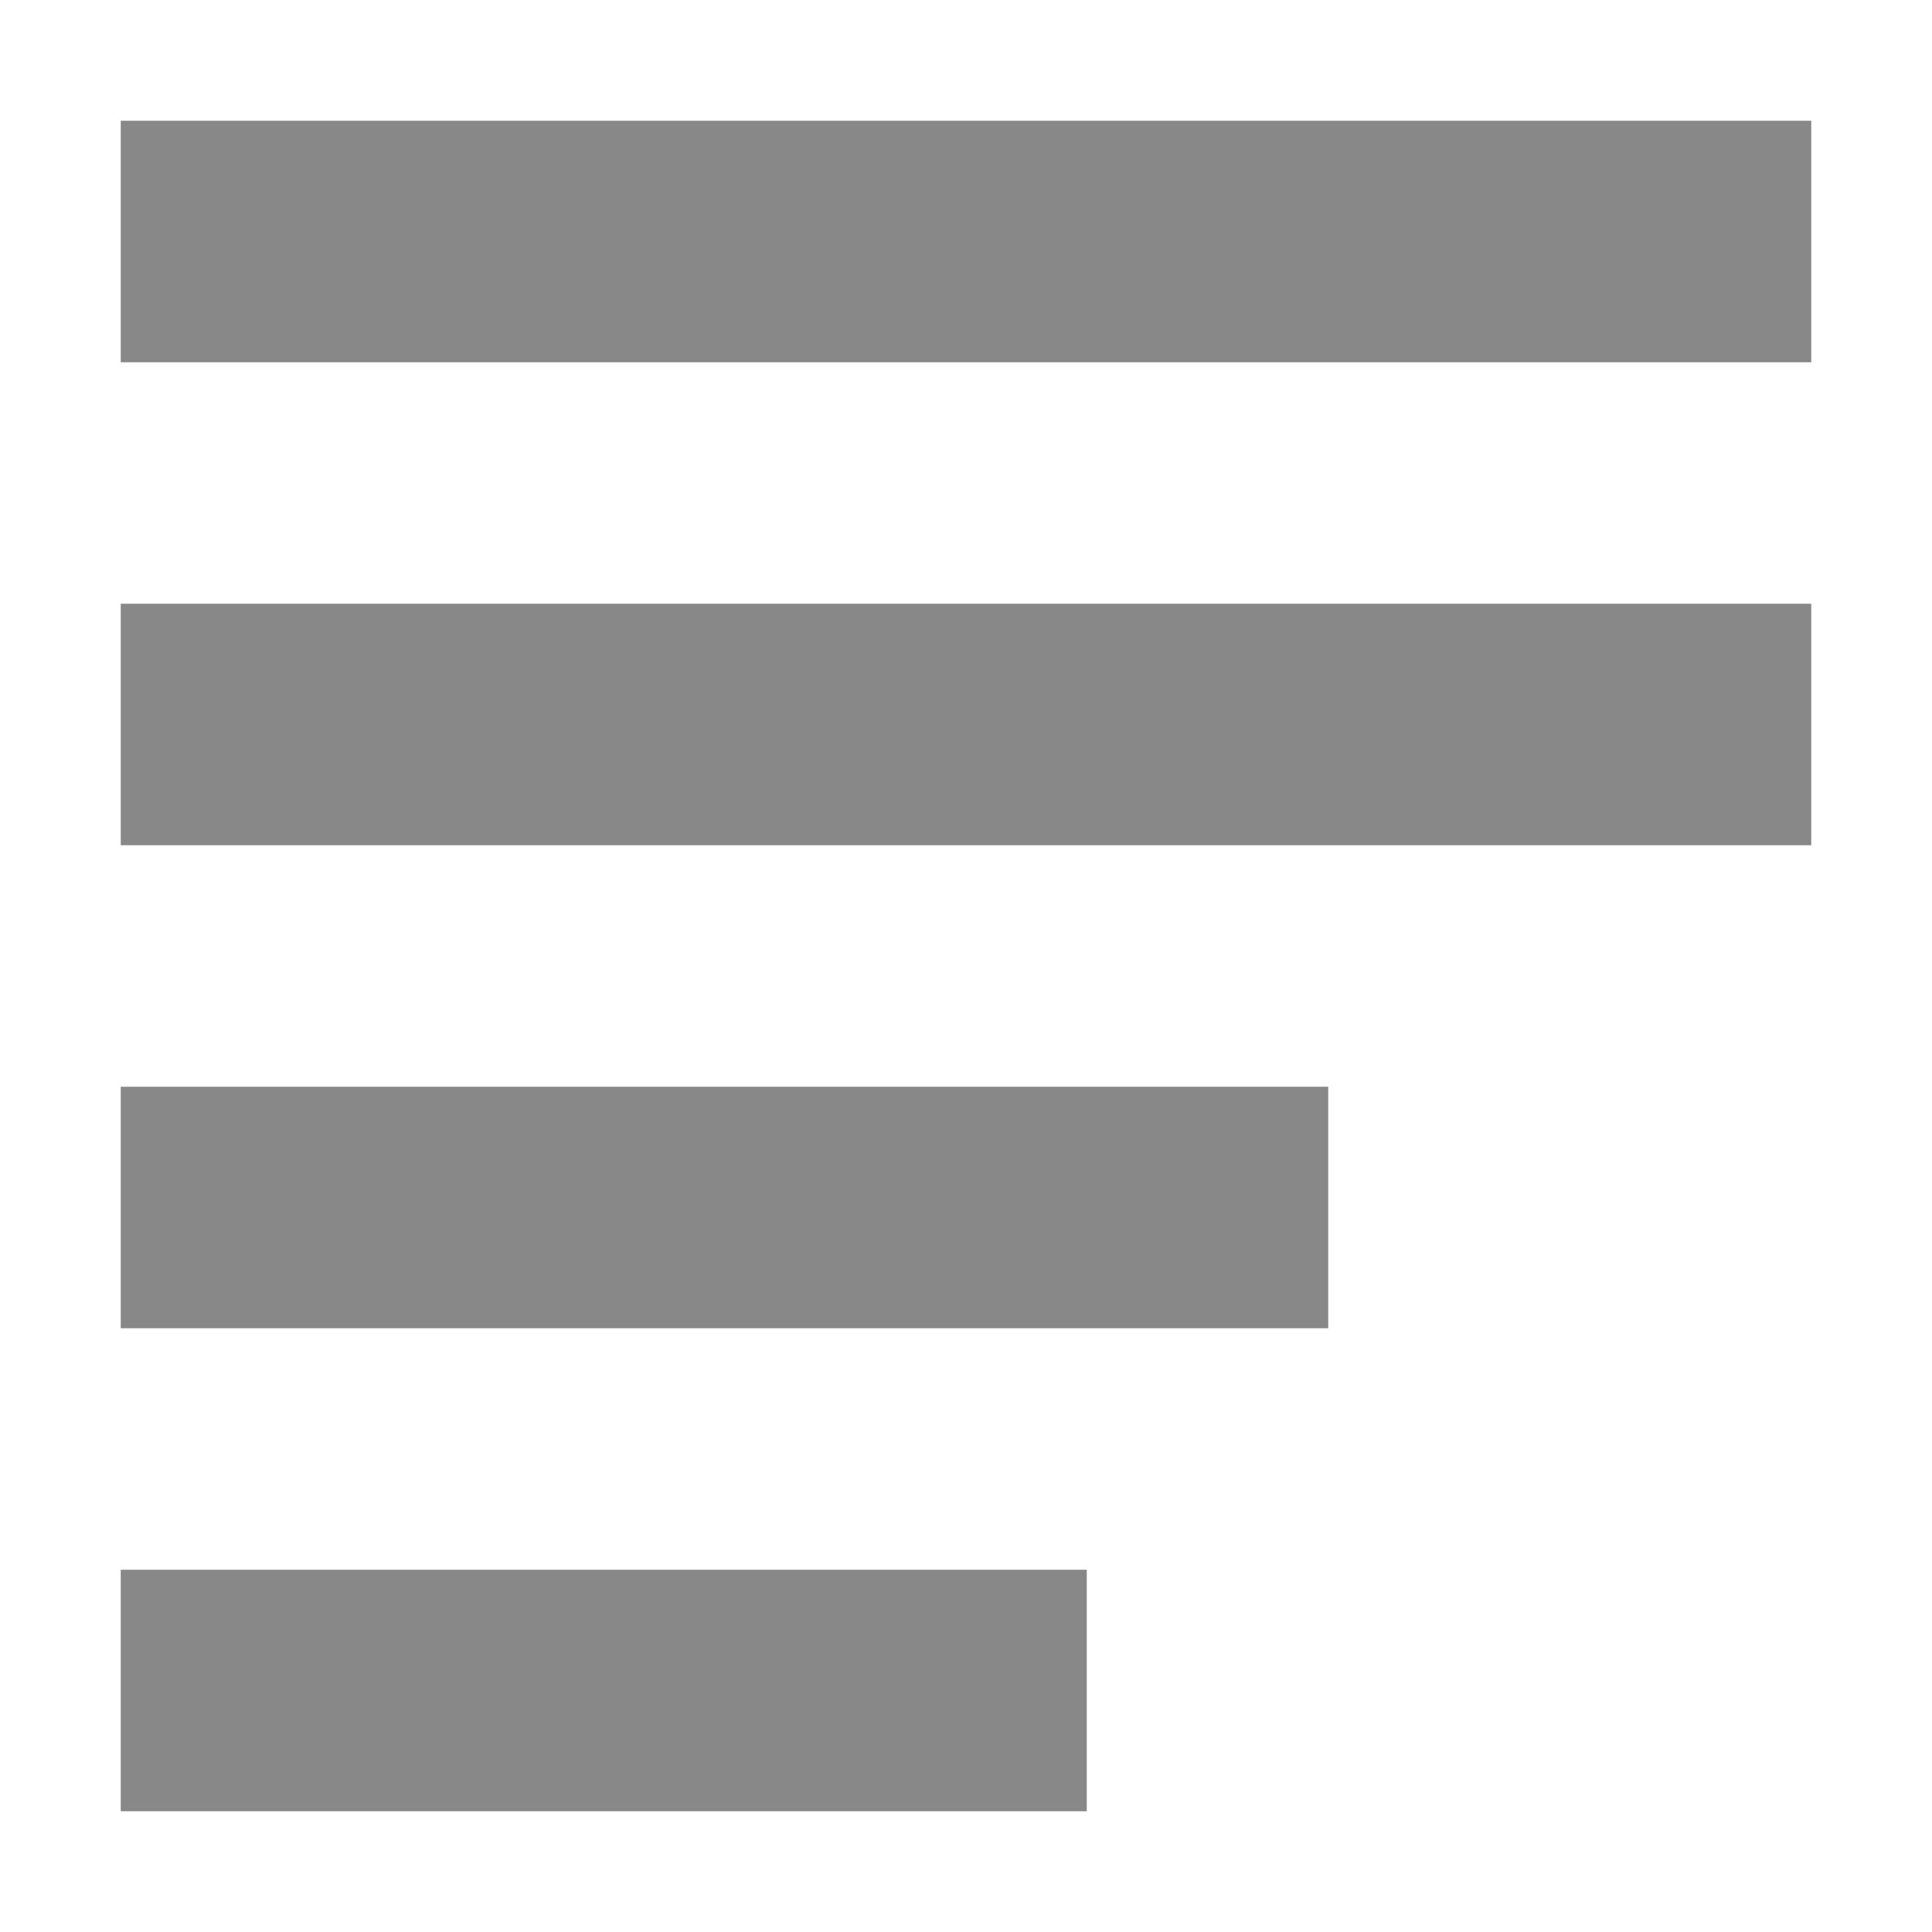
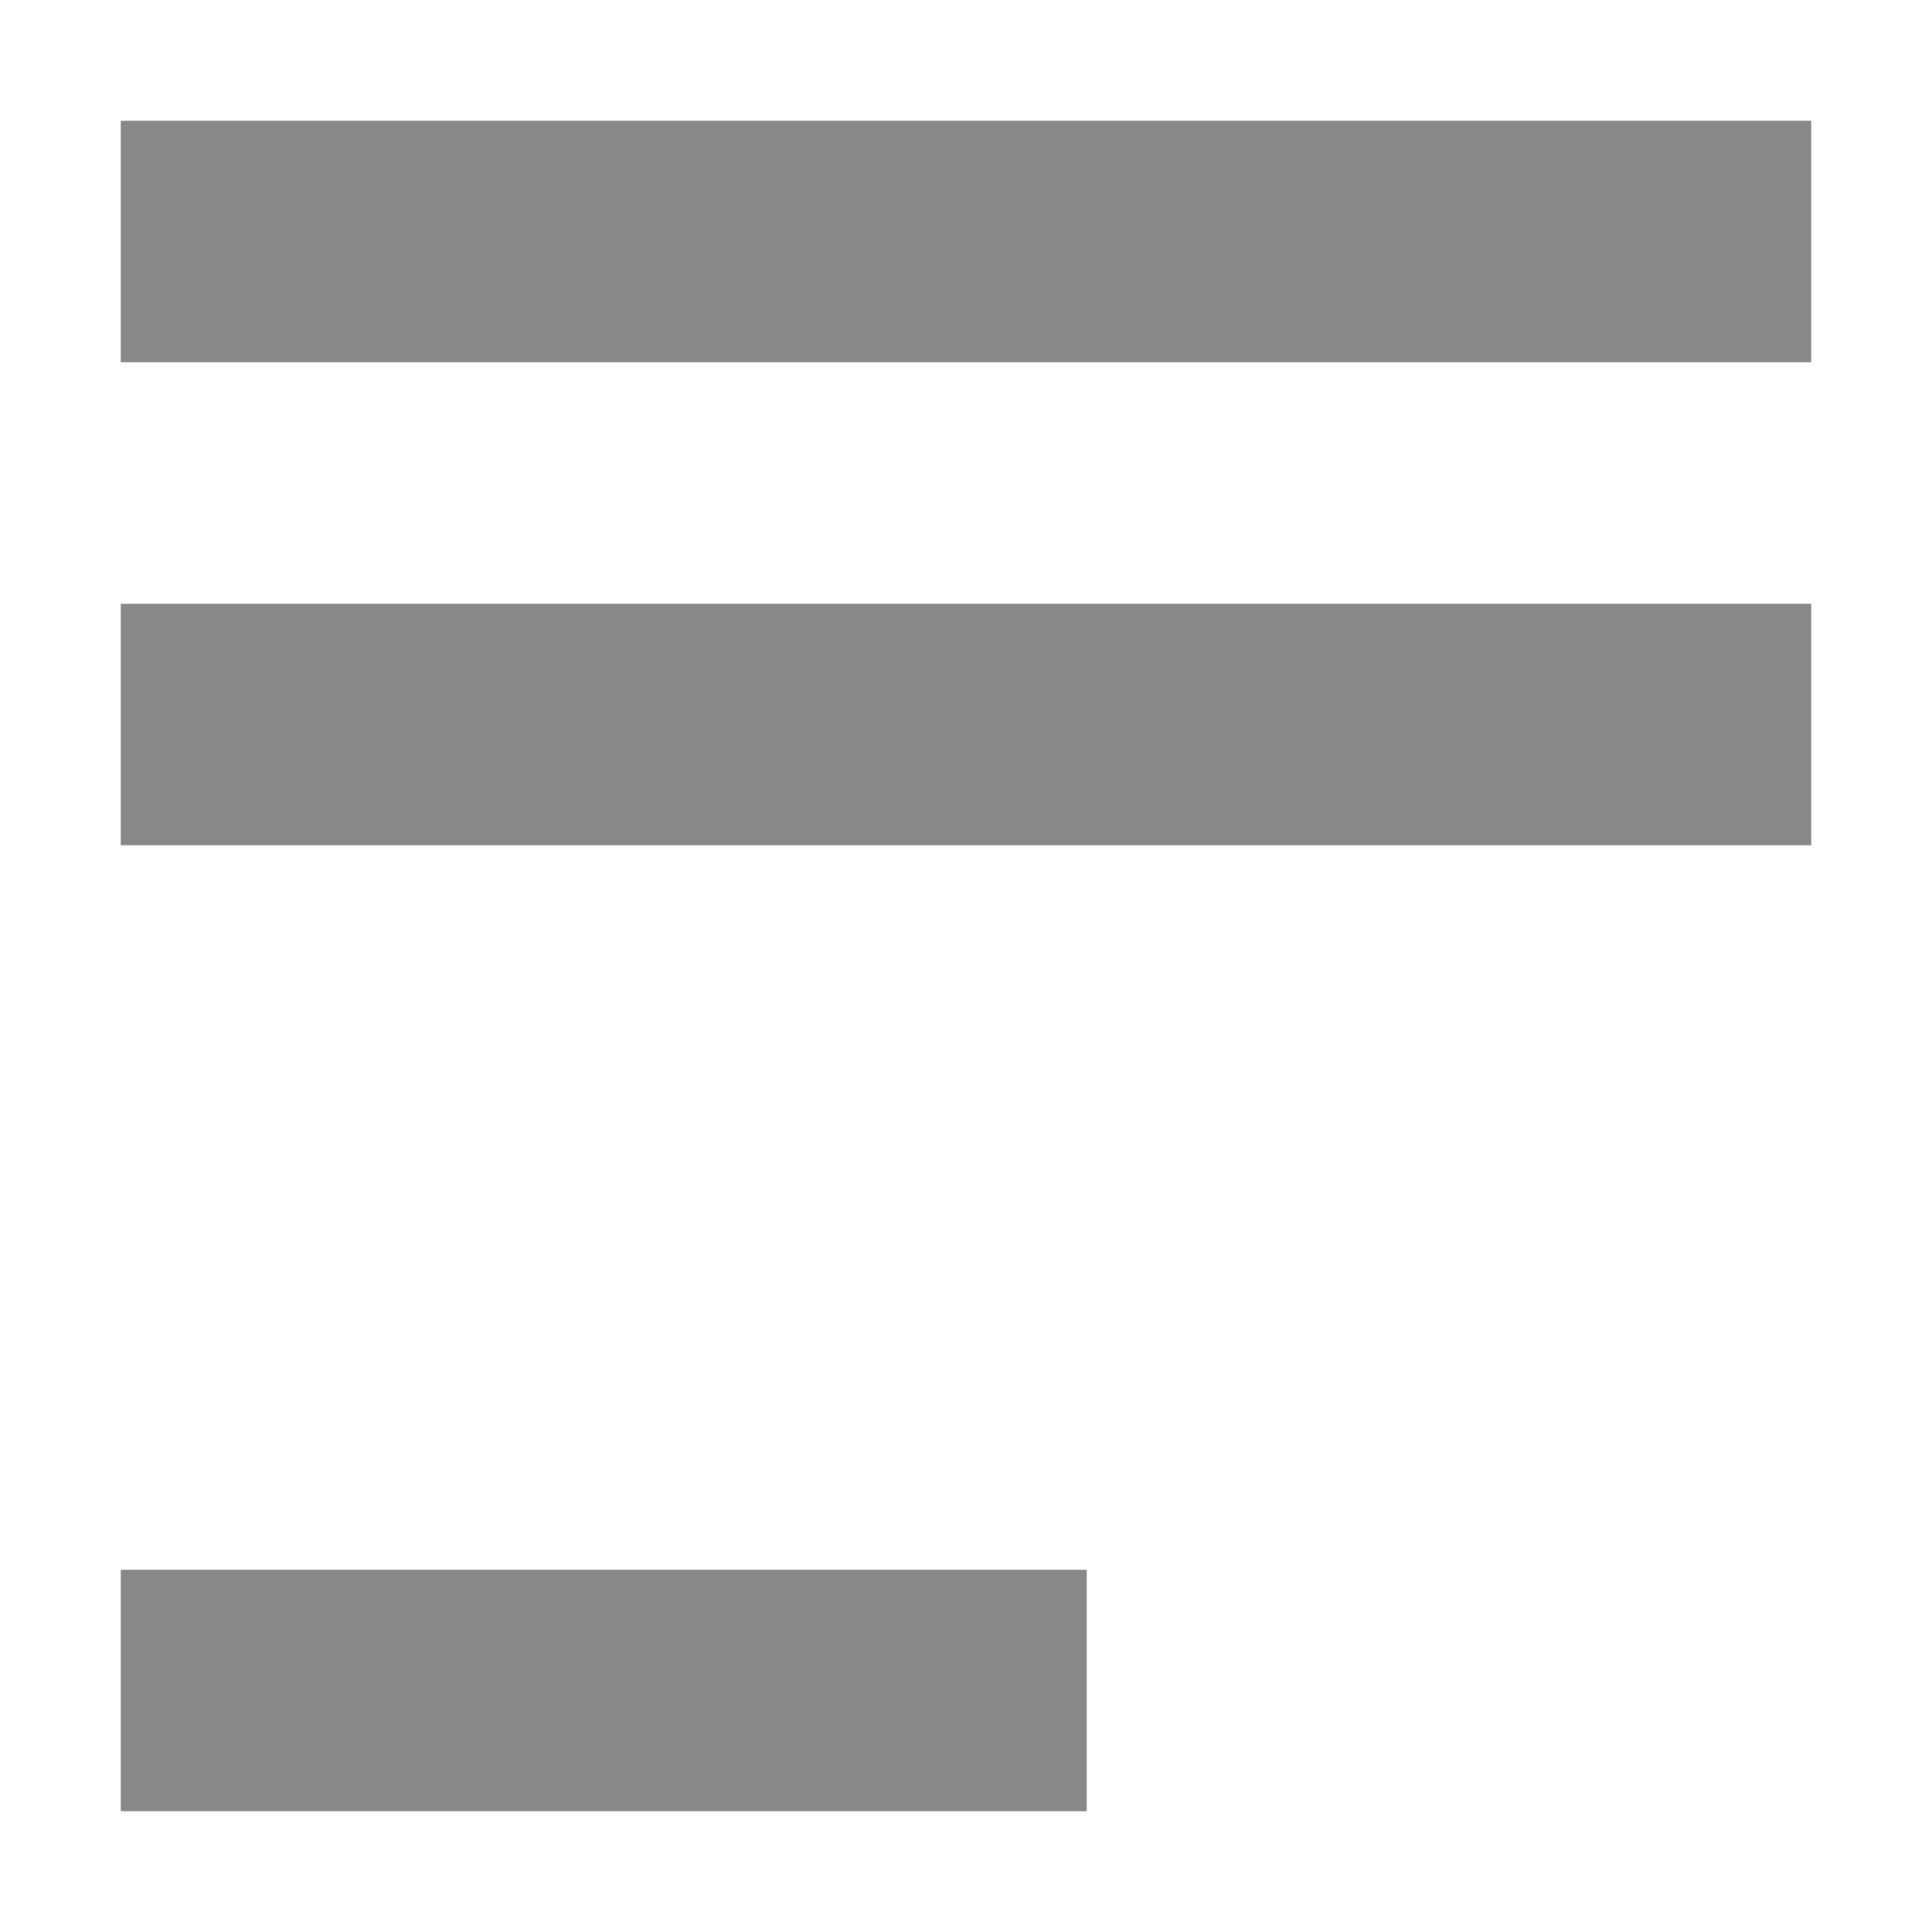
<svg xmlns="http://www.w3.org/2000/svg" width="32" height="32" viewBox="0 0 32 32">
  <g style="fill:#888">
    <path d="M 2 2 L 2 6 L 30 6 L 30 2 Z " />
-     <path d="M 2 18 L 2 22 L 22 22 L 22 18 Z " />
    <path d="M 2 10 L 2 14 L 30 14 L 30 10 Z " />
    <path d="M 2 26 L 2 30 L 18 30 L 18 26 Z " />
  </g>
</svg>